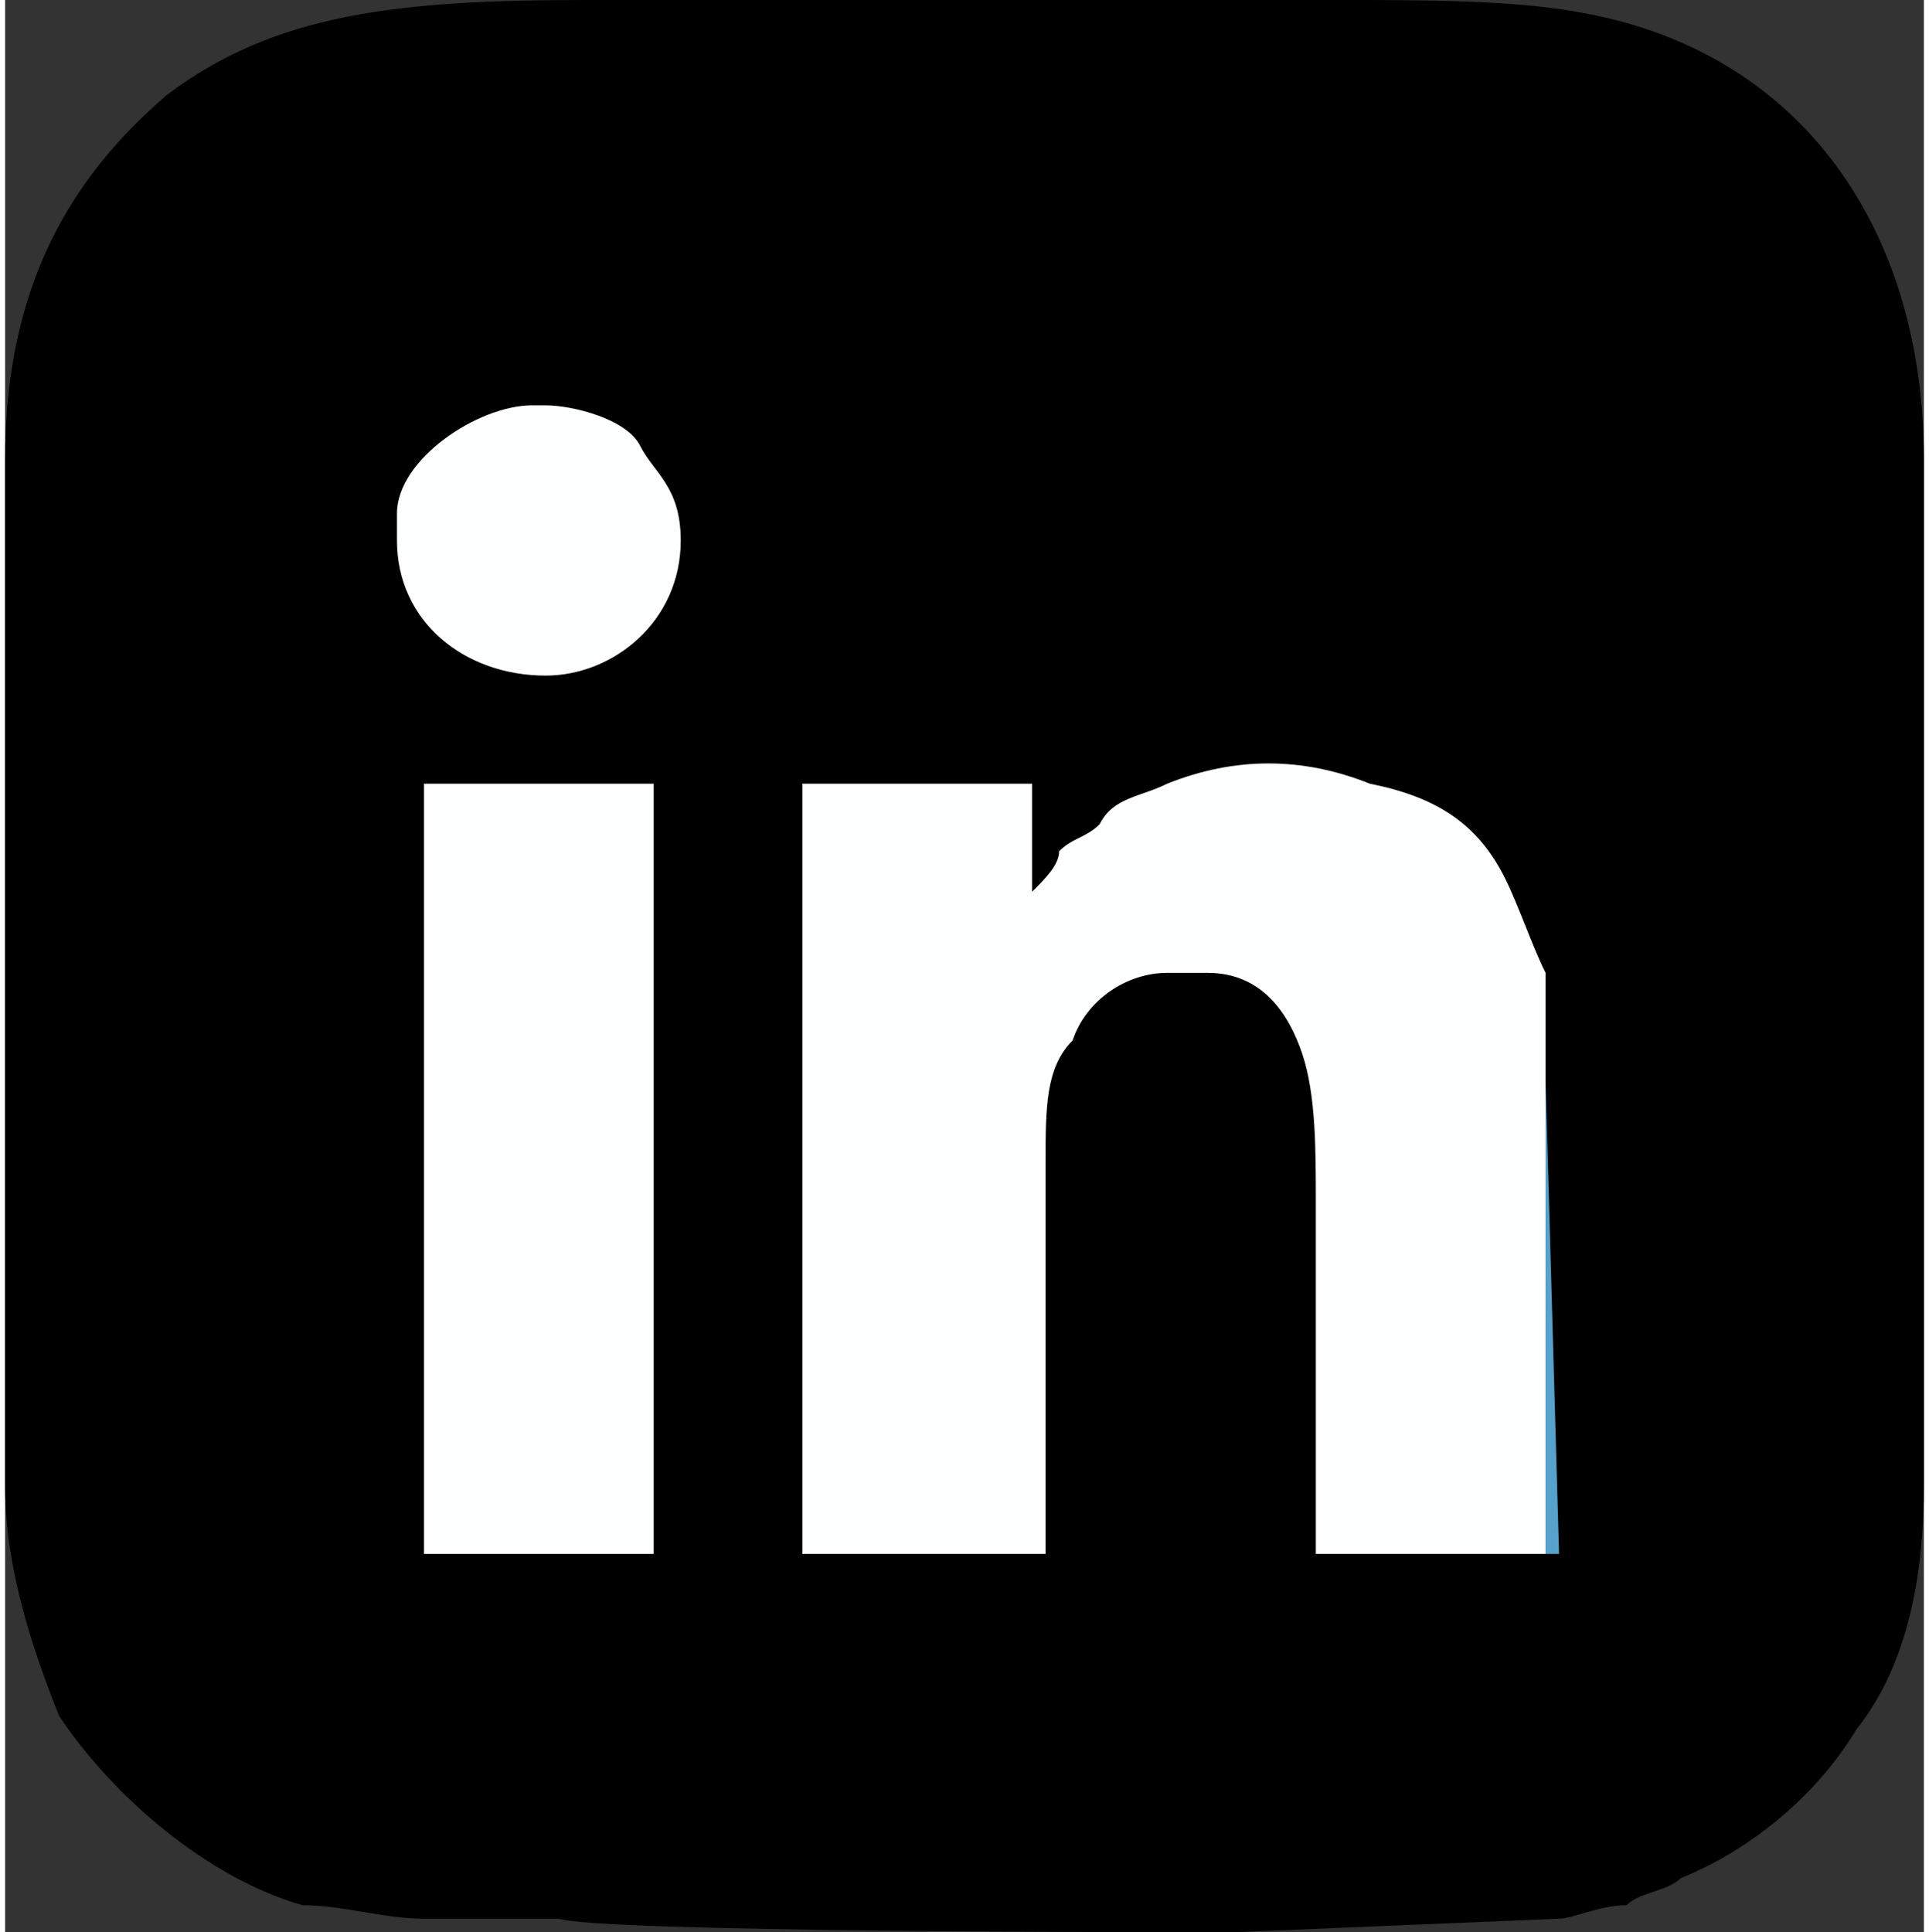
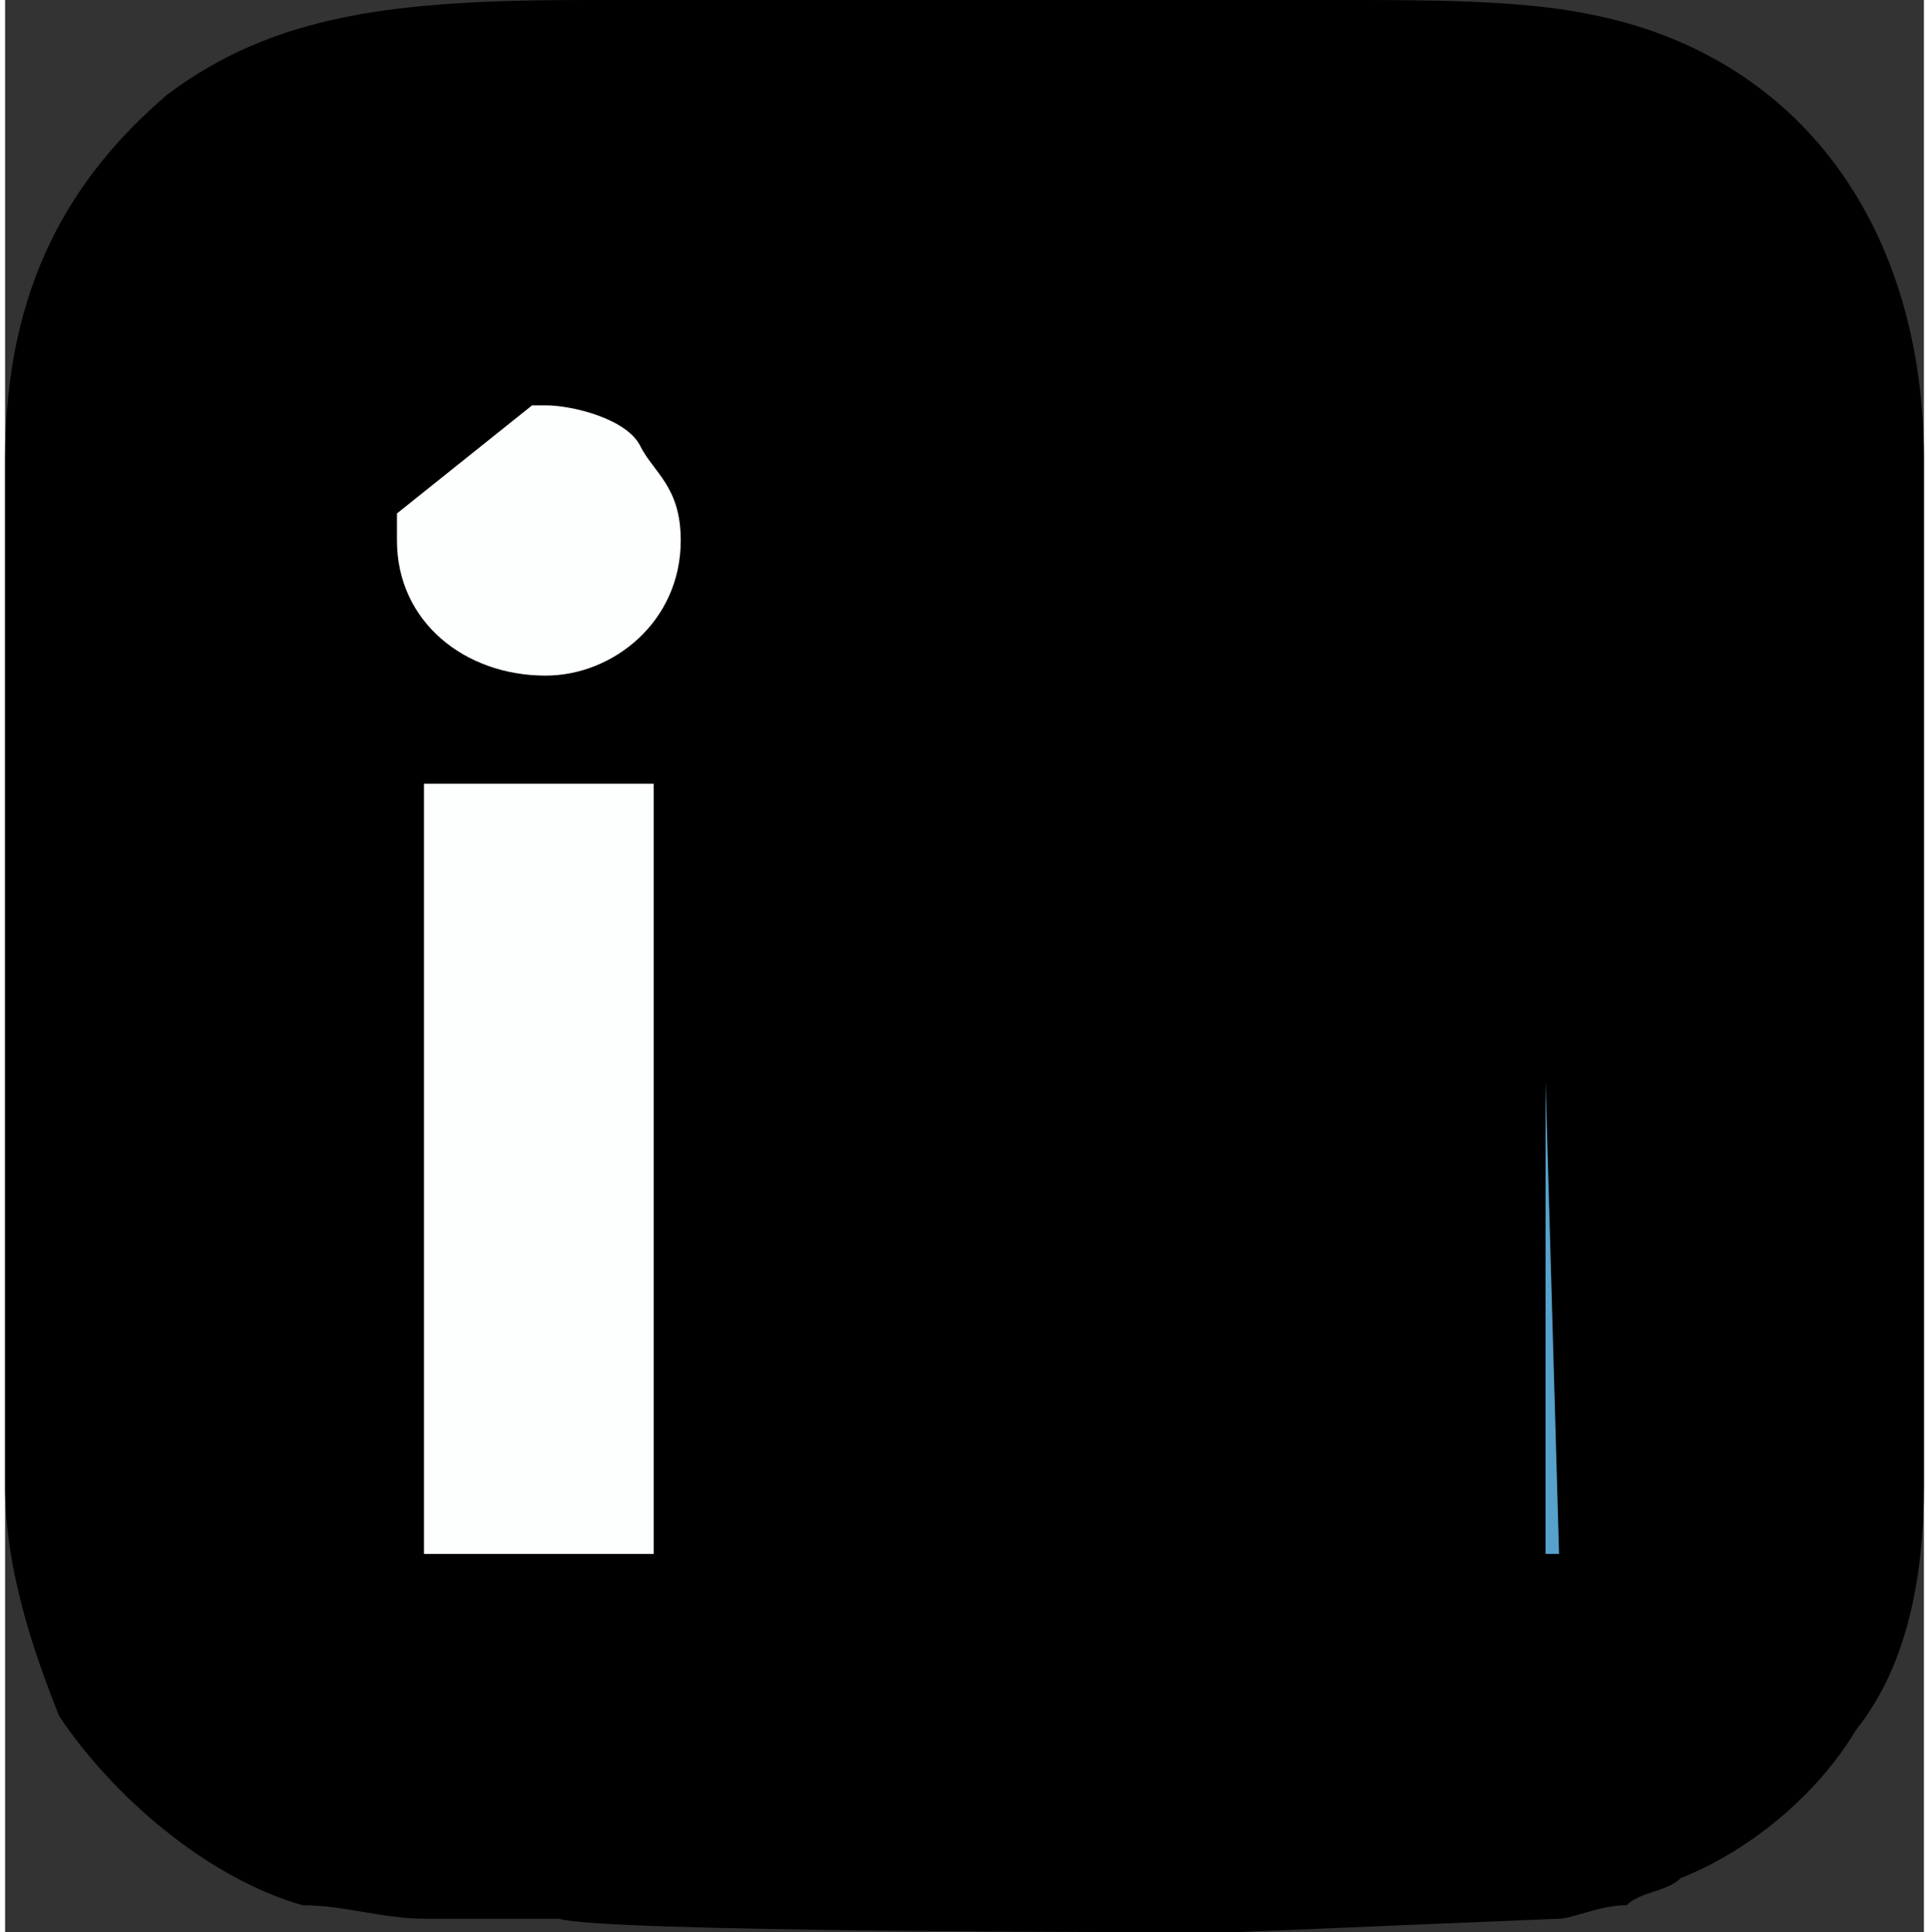
<svg xmlns="http://www.w3.org/2000/svg" xml:space="preserve" width="0.583in" height="0.584in" version="1.0" style="shape-rendering:geometricPrecision; text-rendering:geometricPrecision; image-rendering:optimizeQuality; fill-rule:evenodd; clip-rule:evenodd" viewBox="0 0 142 143">
  <rect x="0" y="0" width="142" height="143" fill="#333333" stroke="none" />
  <defs>
    <style type="text/css">
   
    .fil0 {fill:black}
    .fil3 {fill:#56A2CC}
    .fil2 {fill:#83BBDA}
    .fil1 {fill:#FDFEFE}
   
  </style>
  </defs>
  <g id="Layer_x0020_1">
    <path class="fil0" d="M0 34l0 76c0,6 2,12 4,17 4,6 11,12 18,14 3,0 6,1 9,1 4,0 7,0 10,0 3,1 43,1 50,1l24 -1c1,0 3,-1 5,-1 1,-1 3,-1 4,-2 5,-2 10,-6 13,-11 4,-5 5,-12 5,-18l0 -76c0,-17 -9,-30 -25,-33 -5,-1 -12,-1 -18,-1l-56 0c-14,0 -23,1 -31,7 -7,6 -12,14 -12,27z" />
-     <path class="fil1" d="M97 115l17 0 0 -35c0,0 0,-7 0,-8 -1,-2 -2,-5 -3,-7 -2,-4 -5,-6 -10,-7 -5,-2 -10,-2 -15,0 -2,1 -4,1 -5,3 -1,1 -2,1 -3,2 0,1 -1,2 -2,3l0 -8 -17 0 0 57 18 0 0 -29c0,-4 0,-7 2,-9 1,-3 4,-5 7,-5l3 0c4,0 6,3 7,6 1,3 1,7 1,11 0,9 0,17 0,26z" />
    <path class="fil1" d="M48 115l0 -57 -17 0 0 57 17 0z" />
-     <path class="fil1" d="M29 38l0 2c0,6 5,10 11,10 5,0 10,-4 10,-10 0,-4 -2,-5 -3,-7 -1,-2 -5,-3 -7,-3l-1 0c-4,0 -10,4 -10,8z" />
+     <path class="fil1" d="M29 38l0 2c0,6 5,10 11,10 5,0 10,-4 10,-10 0,-4 -2,-5 -3,-7 -1,-2 -5,-3 -7,-3l-1 0z" />
    <path class="fil2" d="M48 115l-17 0 0 -57 17 0 -17 0 0 57 17 0z" />
    <path class="fil3" d="M97 115l18 0 -1 -35 0 35 -17 0z" />
  </g>
</svg>